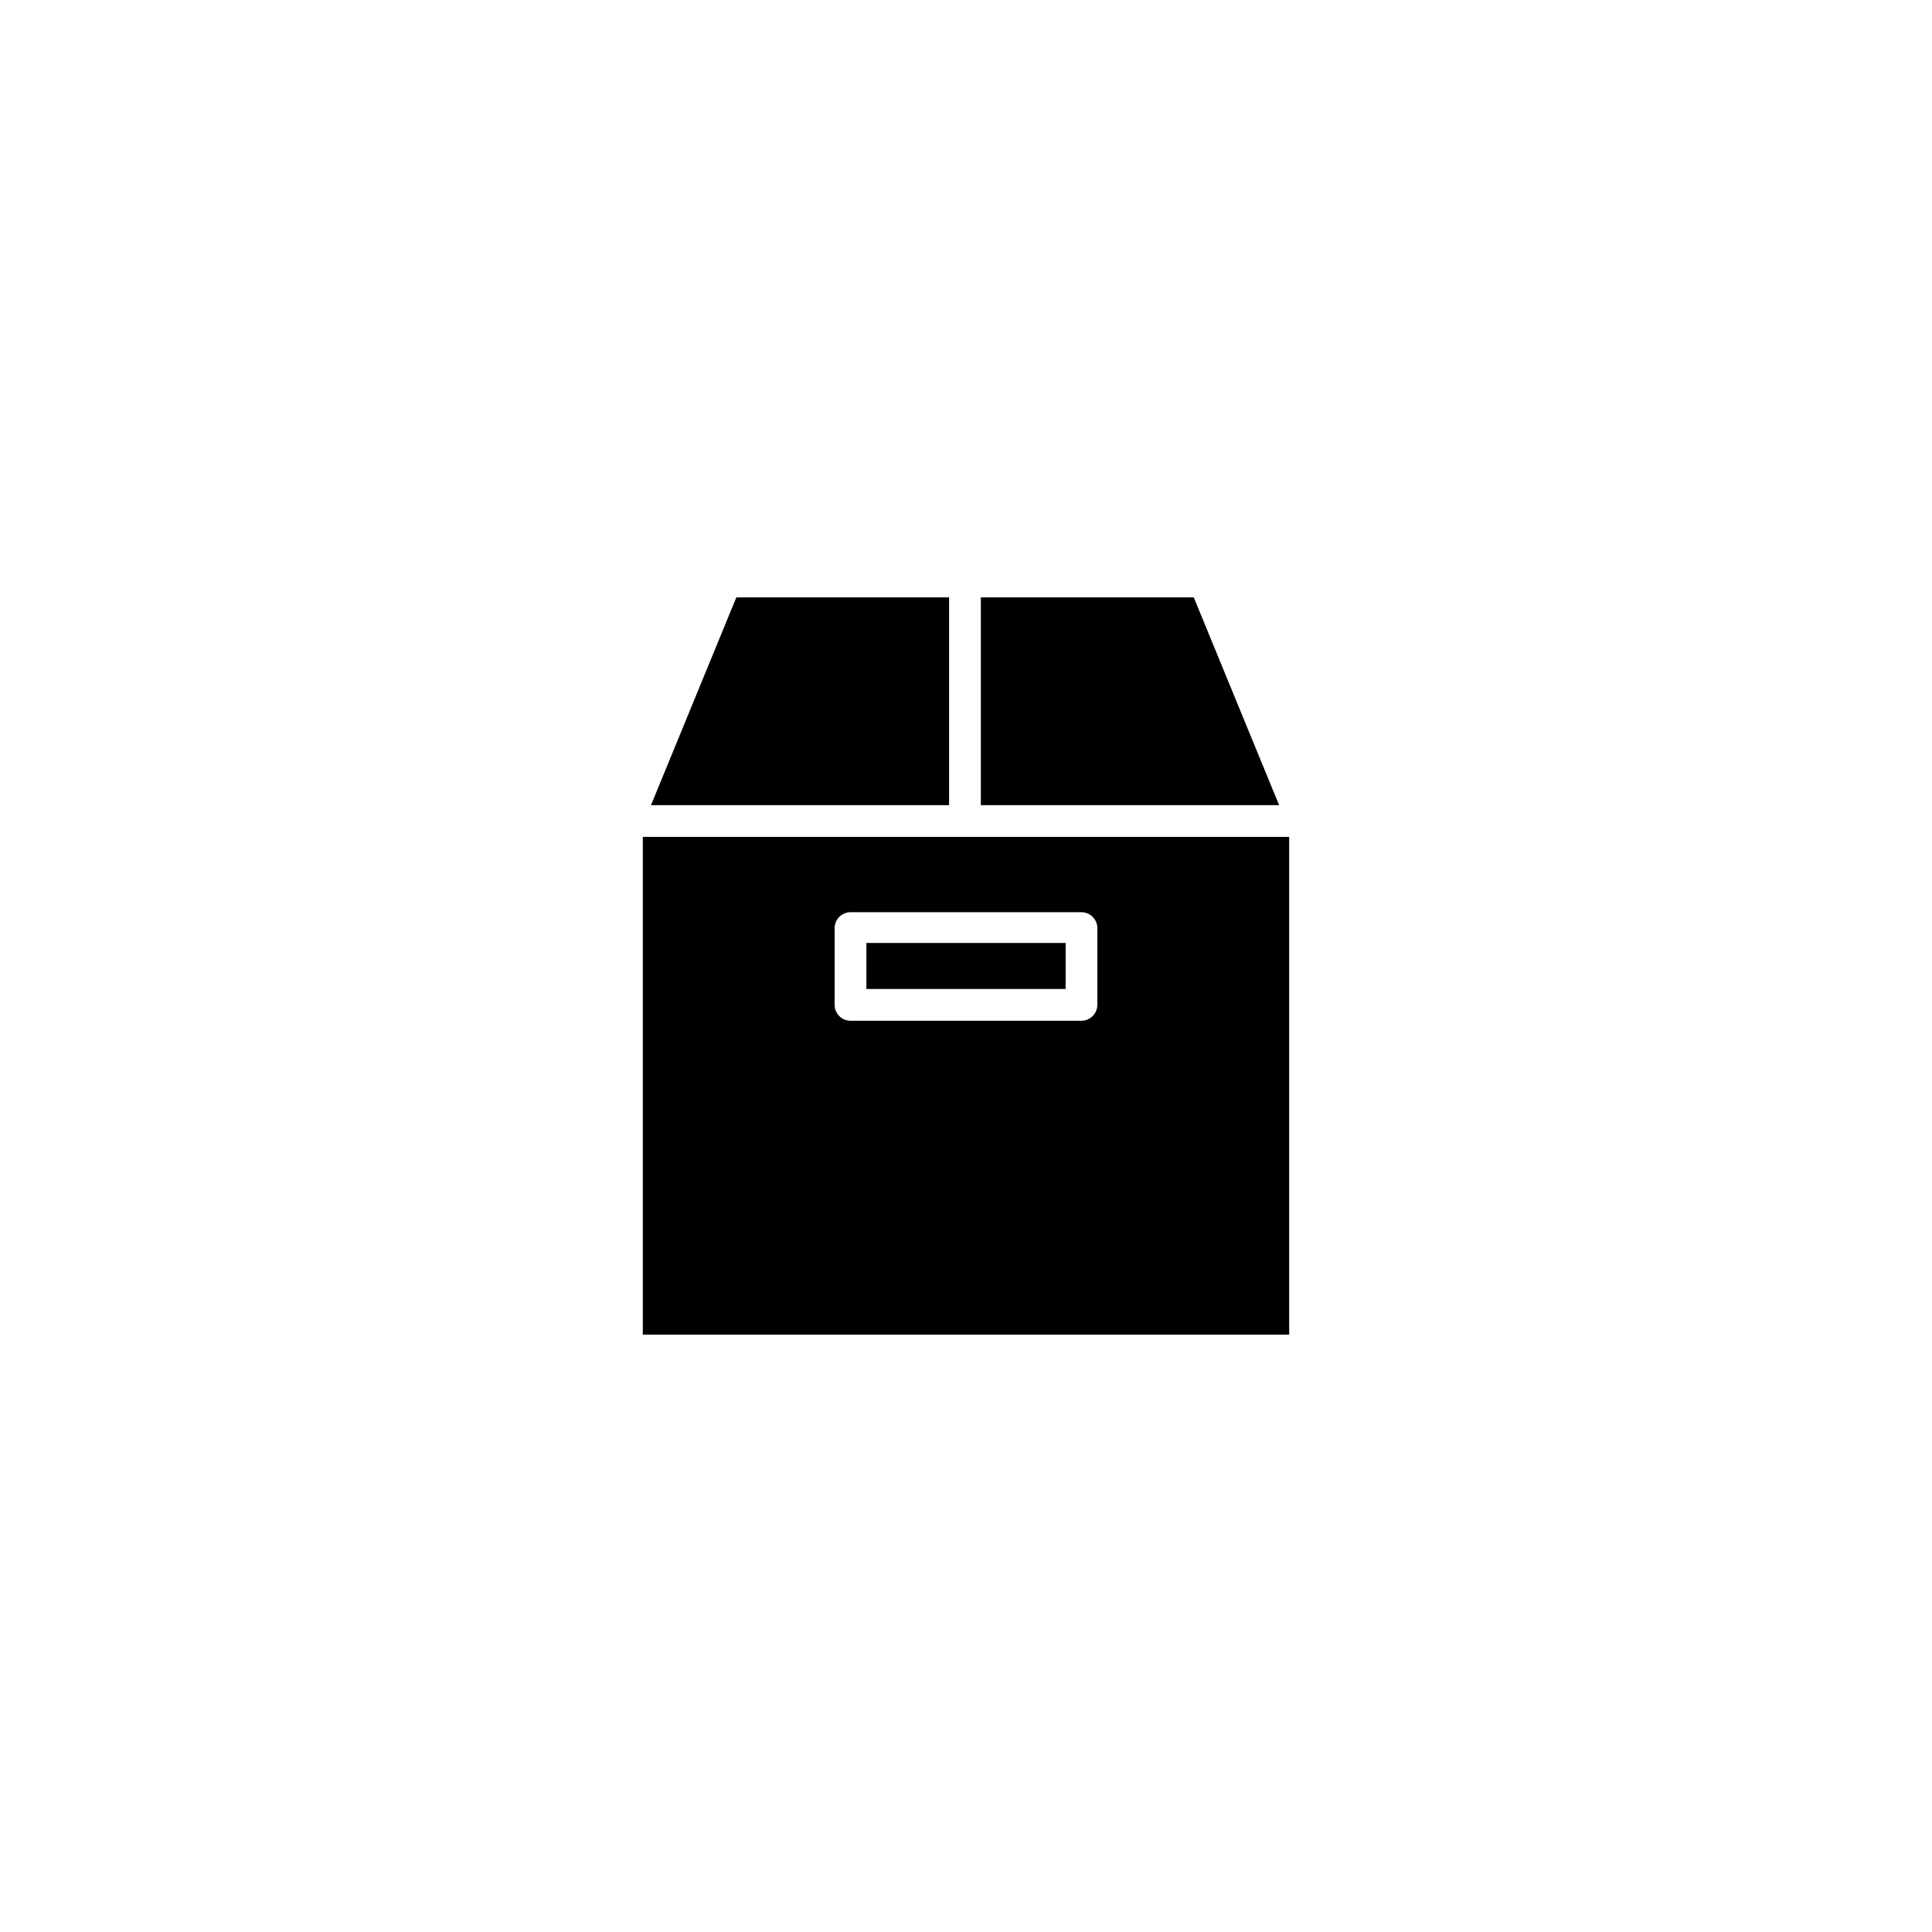
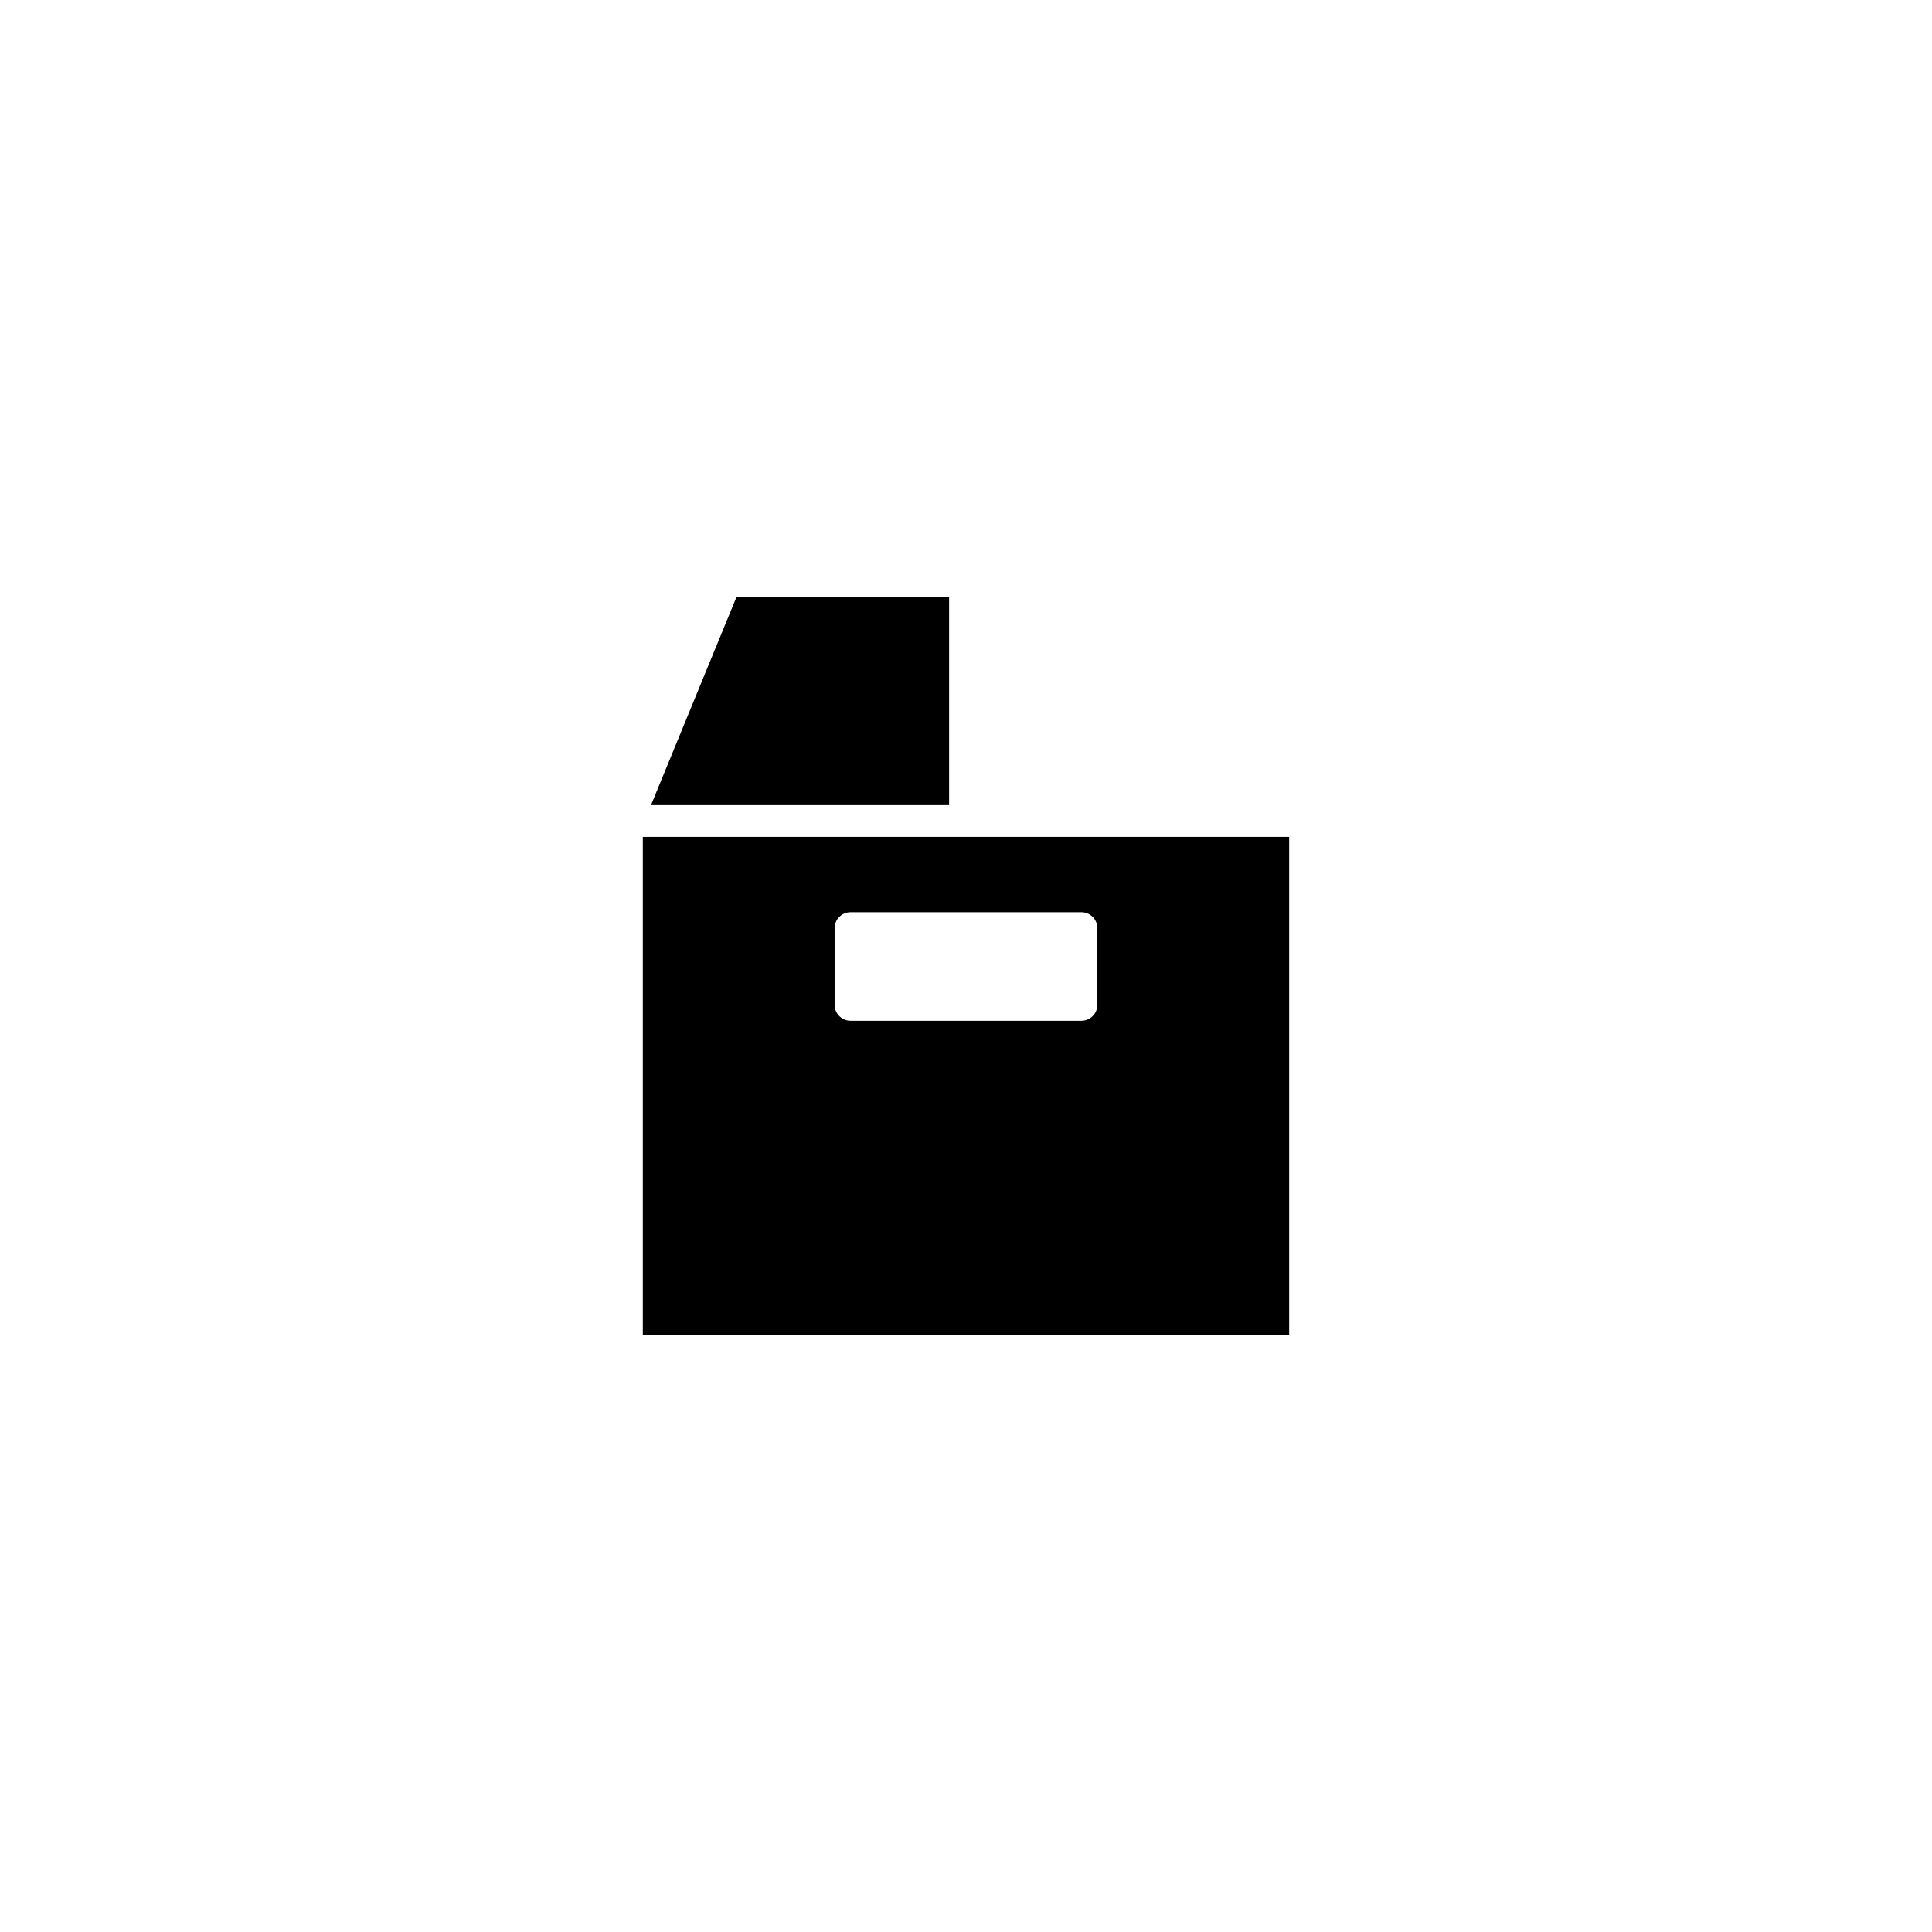
<svg xmlns="http://www.w3.org/2000/svg" fill="#000000" width="800px" height="800px" version="1.1" viewBox="144 144 512 512">
  <g>
    <path d="m395.52 302.31h-56.379l-22.621 55.066h79z" />
    <path d="m434.81 410.33c-0.027 2.316-1.914 4.18-4.234 4.18h-61.16c-2.32 0-4.207-1.863-4.234-4.18v-20.406c0.027-2.316 1.914-4.18 4.234-4.18h61.16c2.32 0 4.207 1.863 4.234 4.18v20.656zm50.832-44.539h-171.29v131.9h171.29z" />
-     <path d="m373.6 406.09h52.801v-12.191h-52.801z" />
-     <path d="m460.36 302.31h-56.426v55.066h79.047z" />
  </g>
</svg>